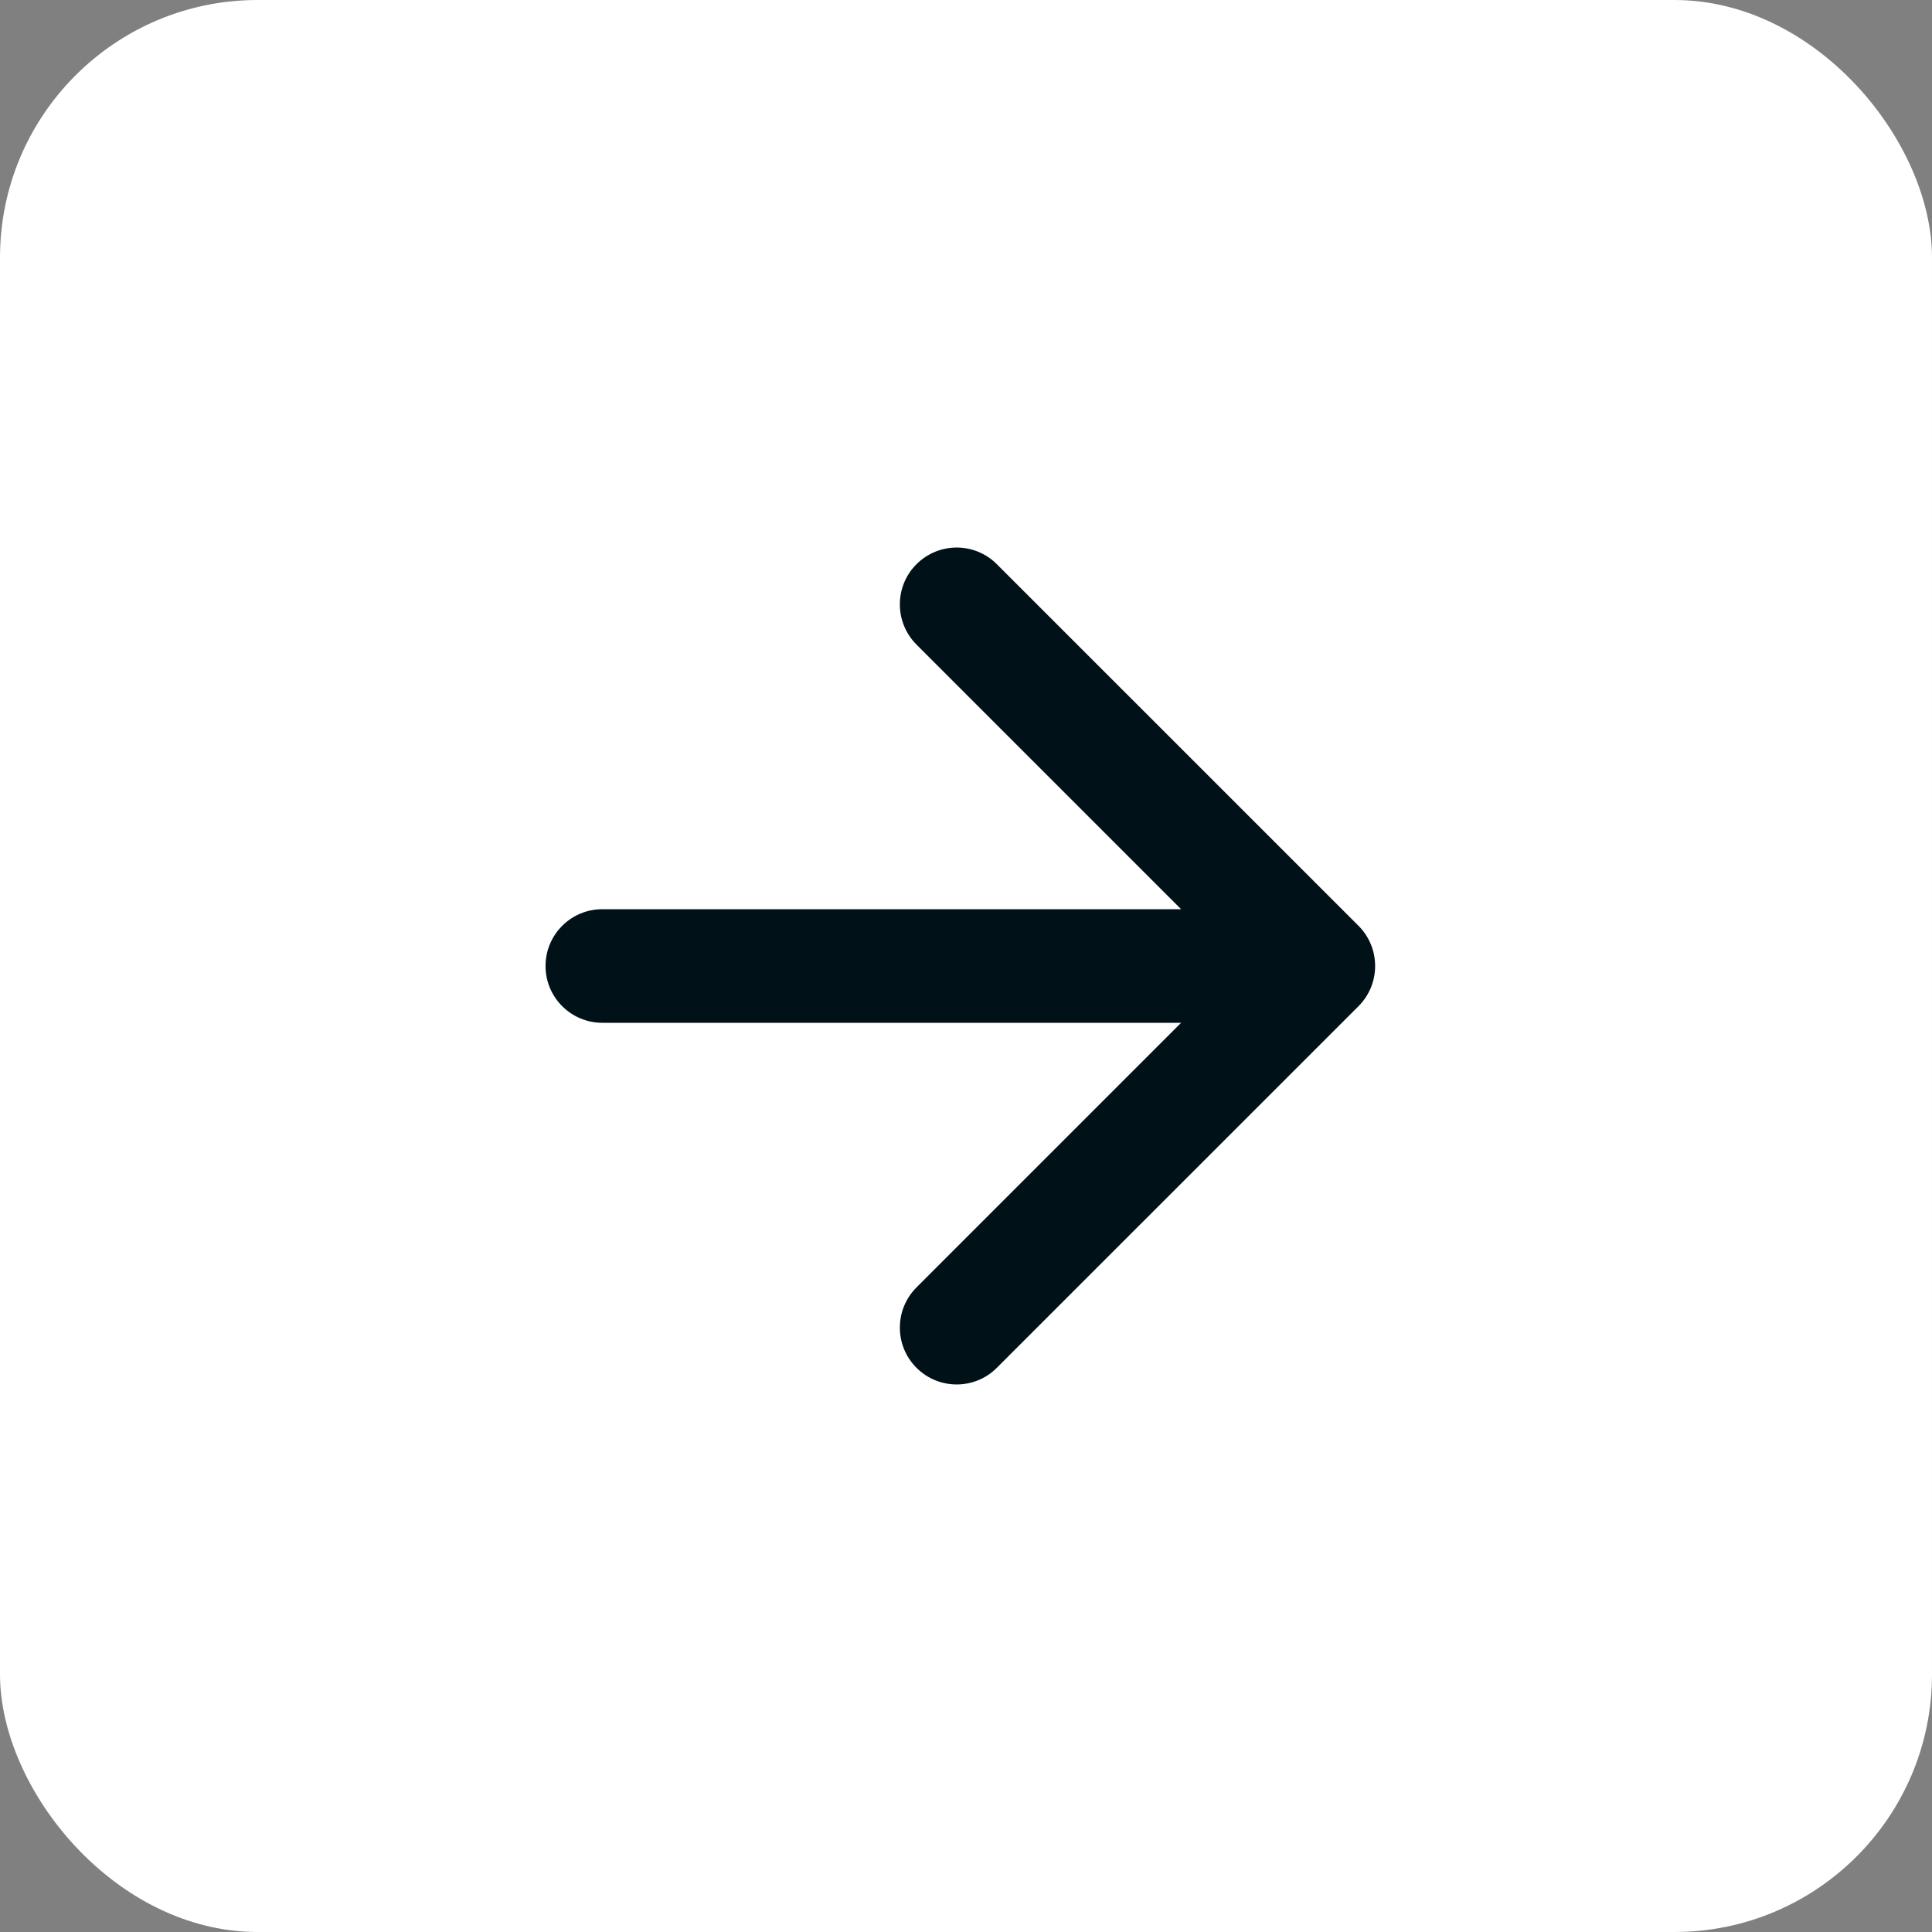
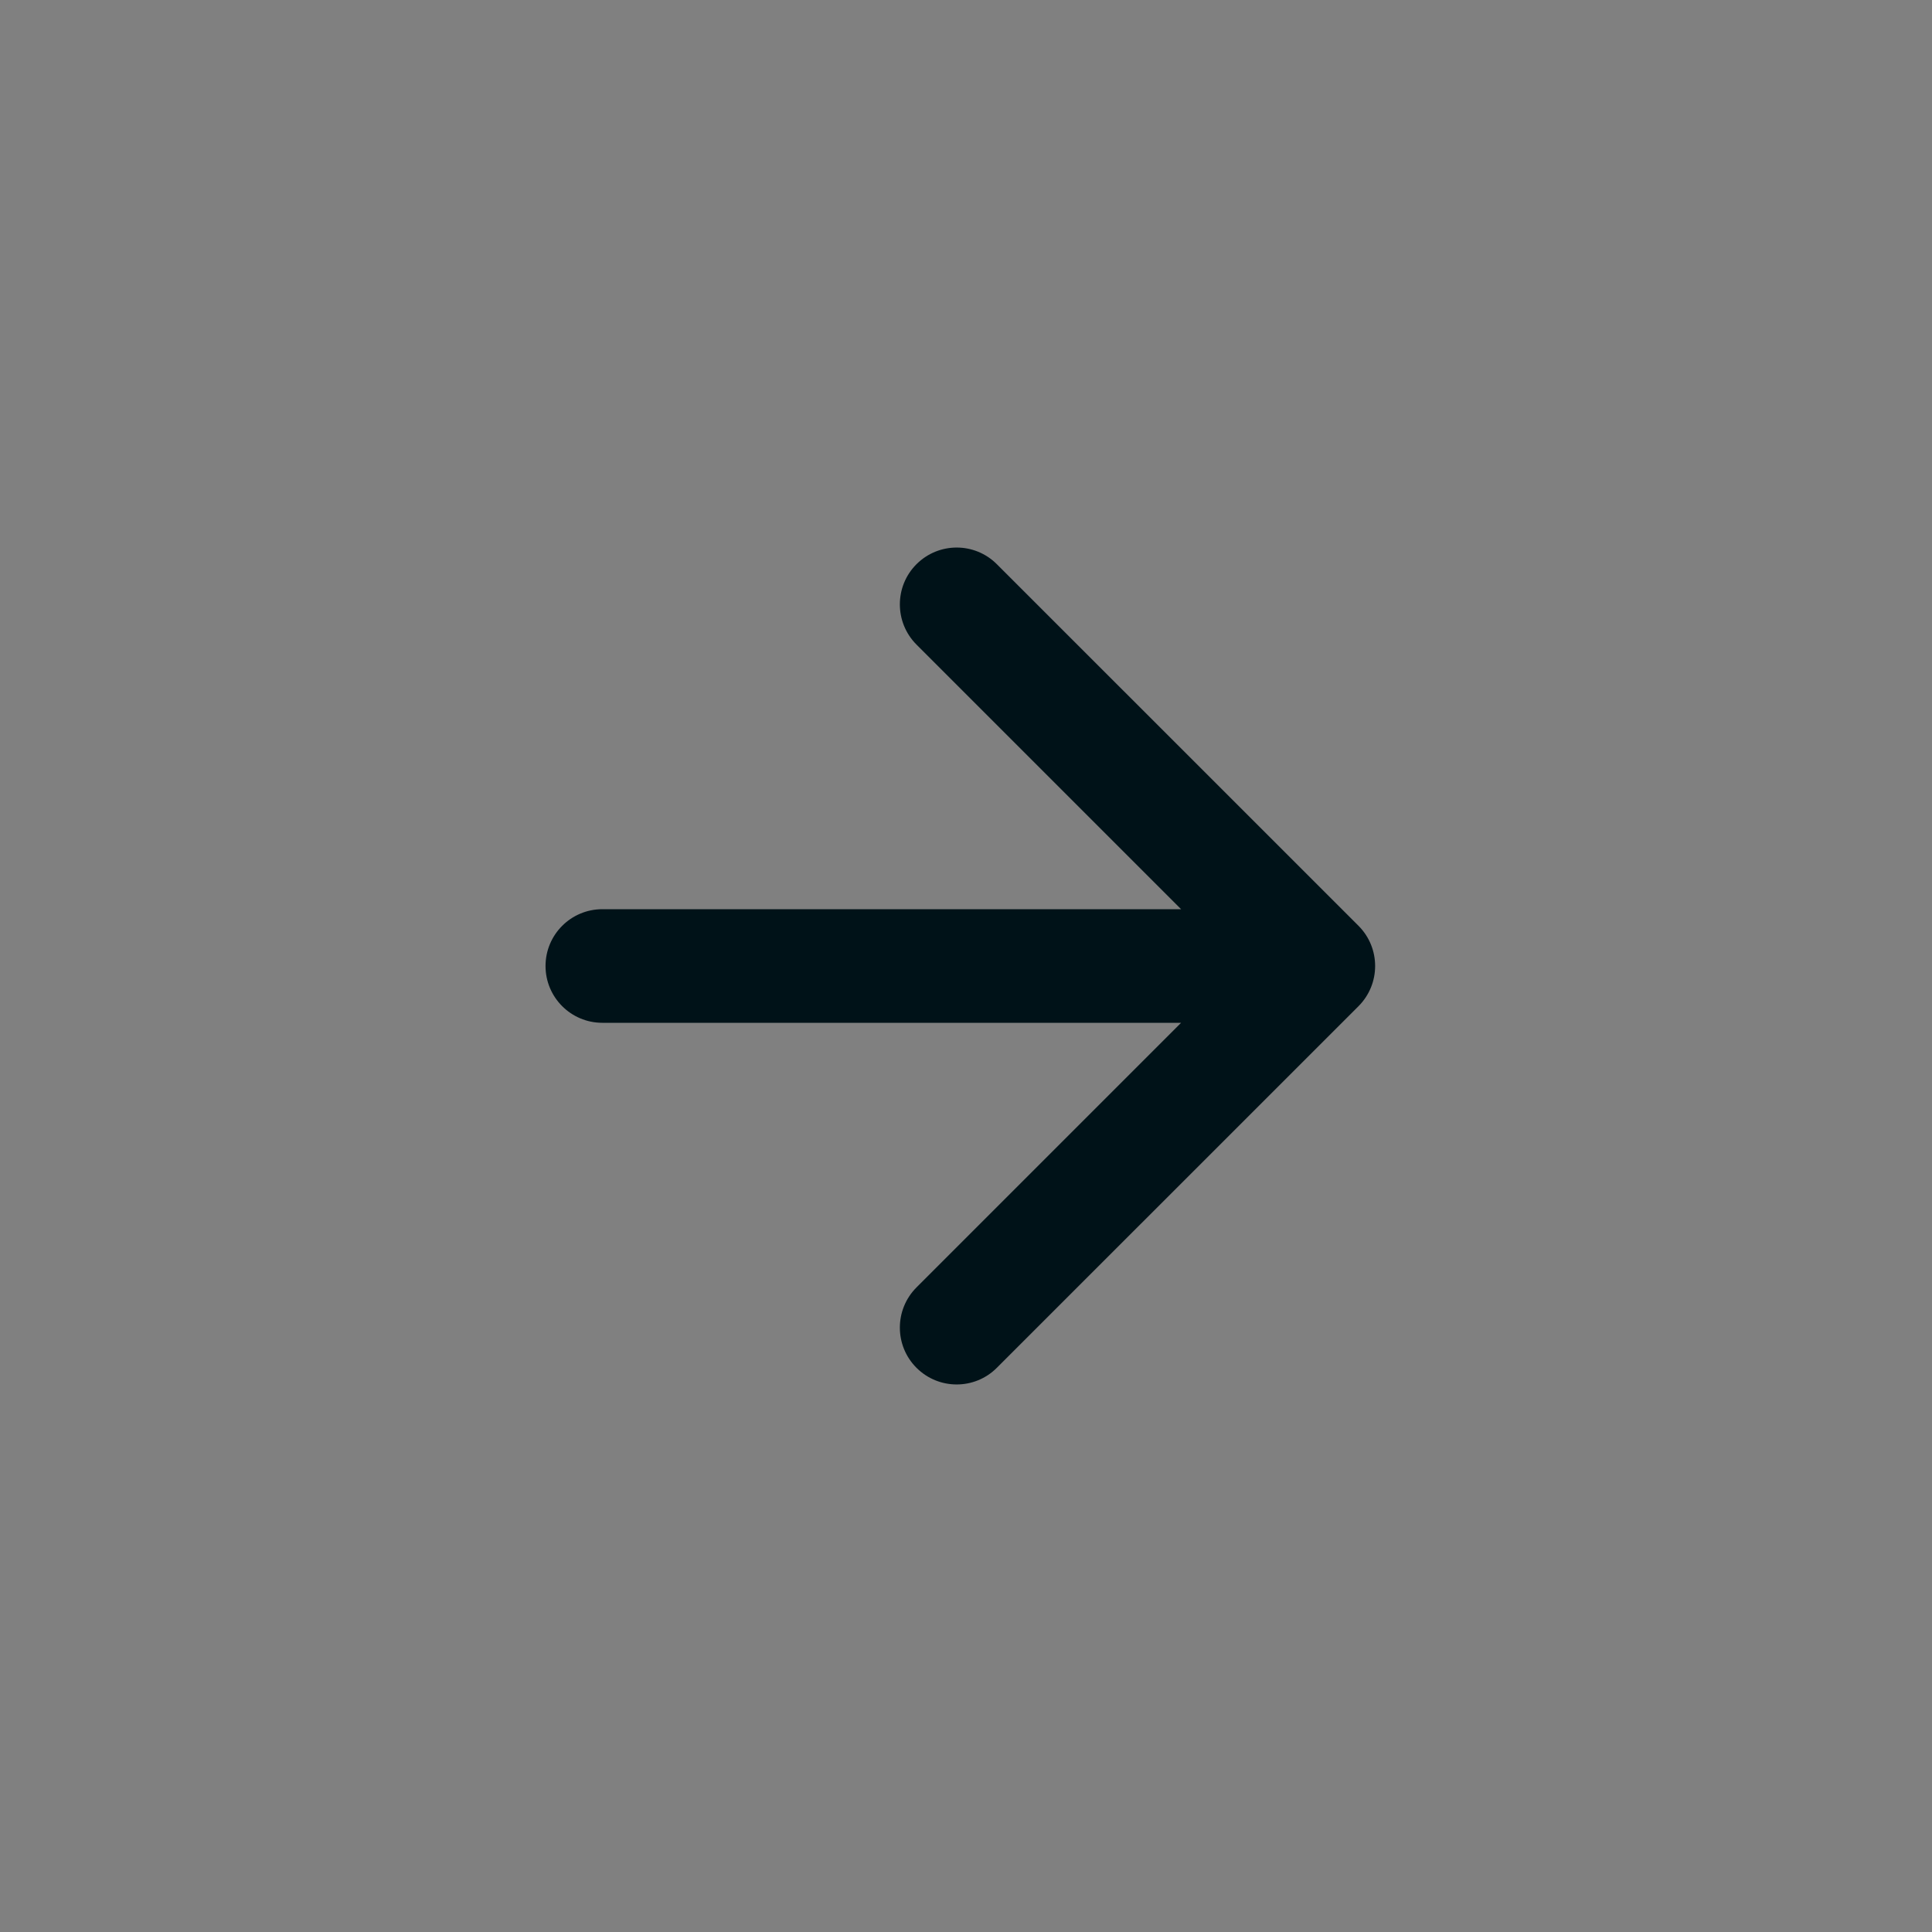
<svg xmlns="http://www.w3.org/2000/svg" width="30" height="30" viewBox="0 0 30 30" fill="none">
  <rect x="0" y="0" width="30" height="30" fill="#808080" stroke="none" />
-   <rect width="30" height="30" rx="4" fill="white" />
  <path fill-rule="evenodd" clip-rule="evenodd" d="M15.479 8.761L21.095 14.376C21.439 14.721 21.439 15.279 21.095 15.624L15.479 21.239C15.135 21.584 14.576 21.584 14.231 21.239C13.887 20.895 13.887 20.336 14.231 19.991L18.34 15.882H9.353C8.866 15.882 8.471 15.487 8.471 15C8.471 14.513 8.866 14.118 9.353 14.118H18.34L14.231 10.009C13.887 9.664 13.887 9.105 14.231 8.761C14.576 8.416 15.135 8.416 15.479 8.761Z" fill="#001218" />
</svg>